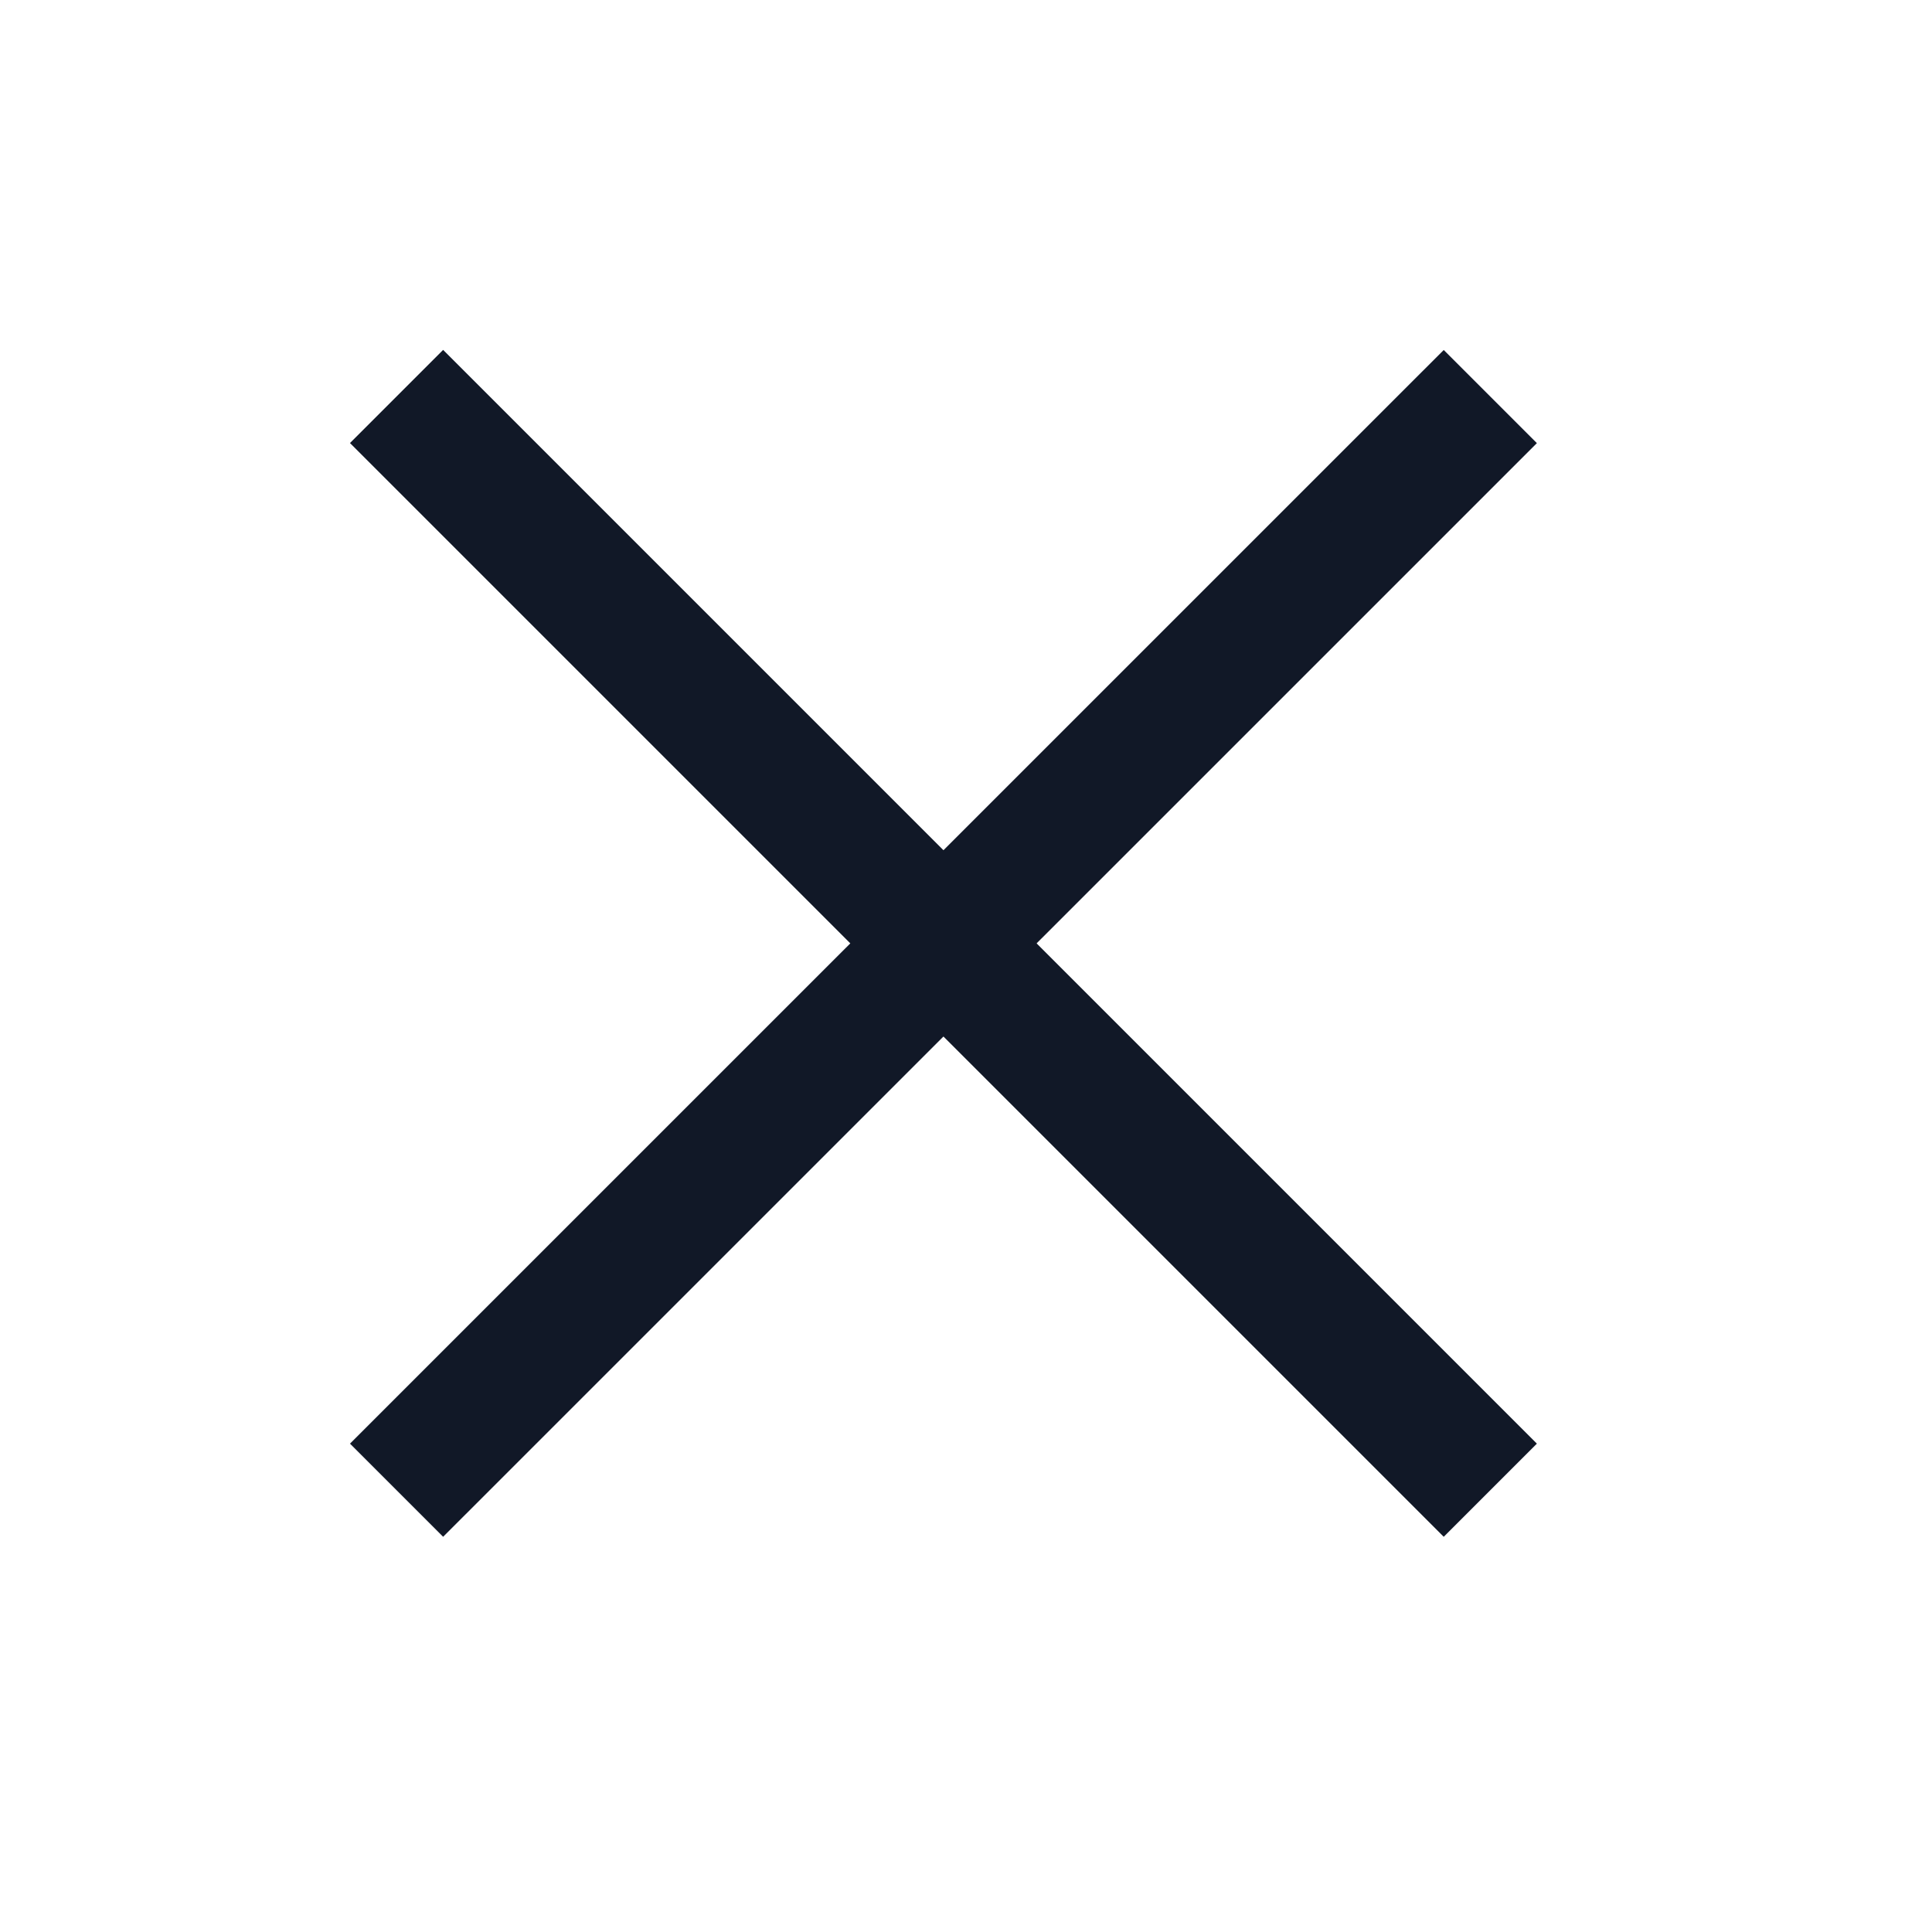
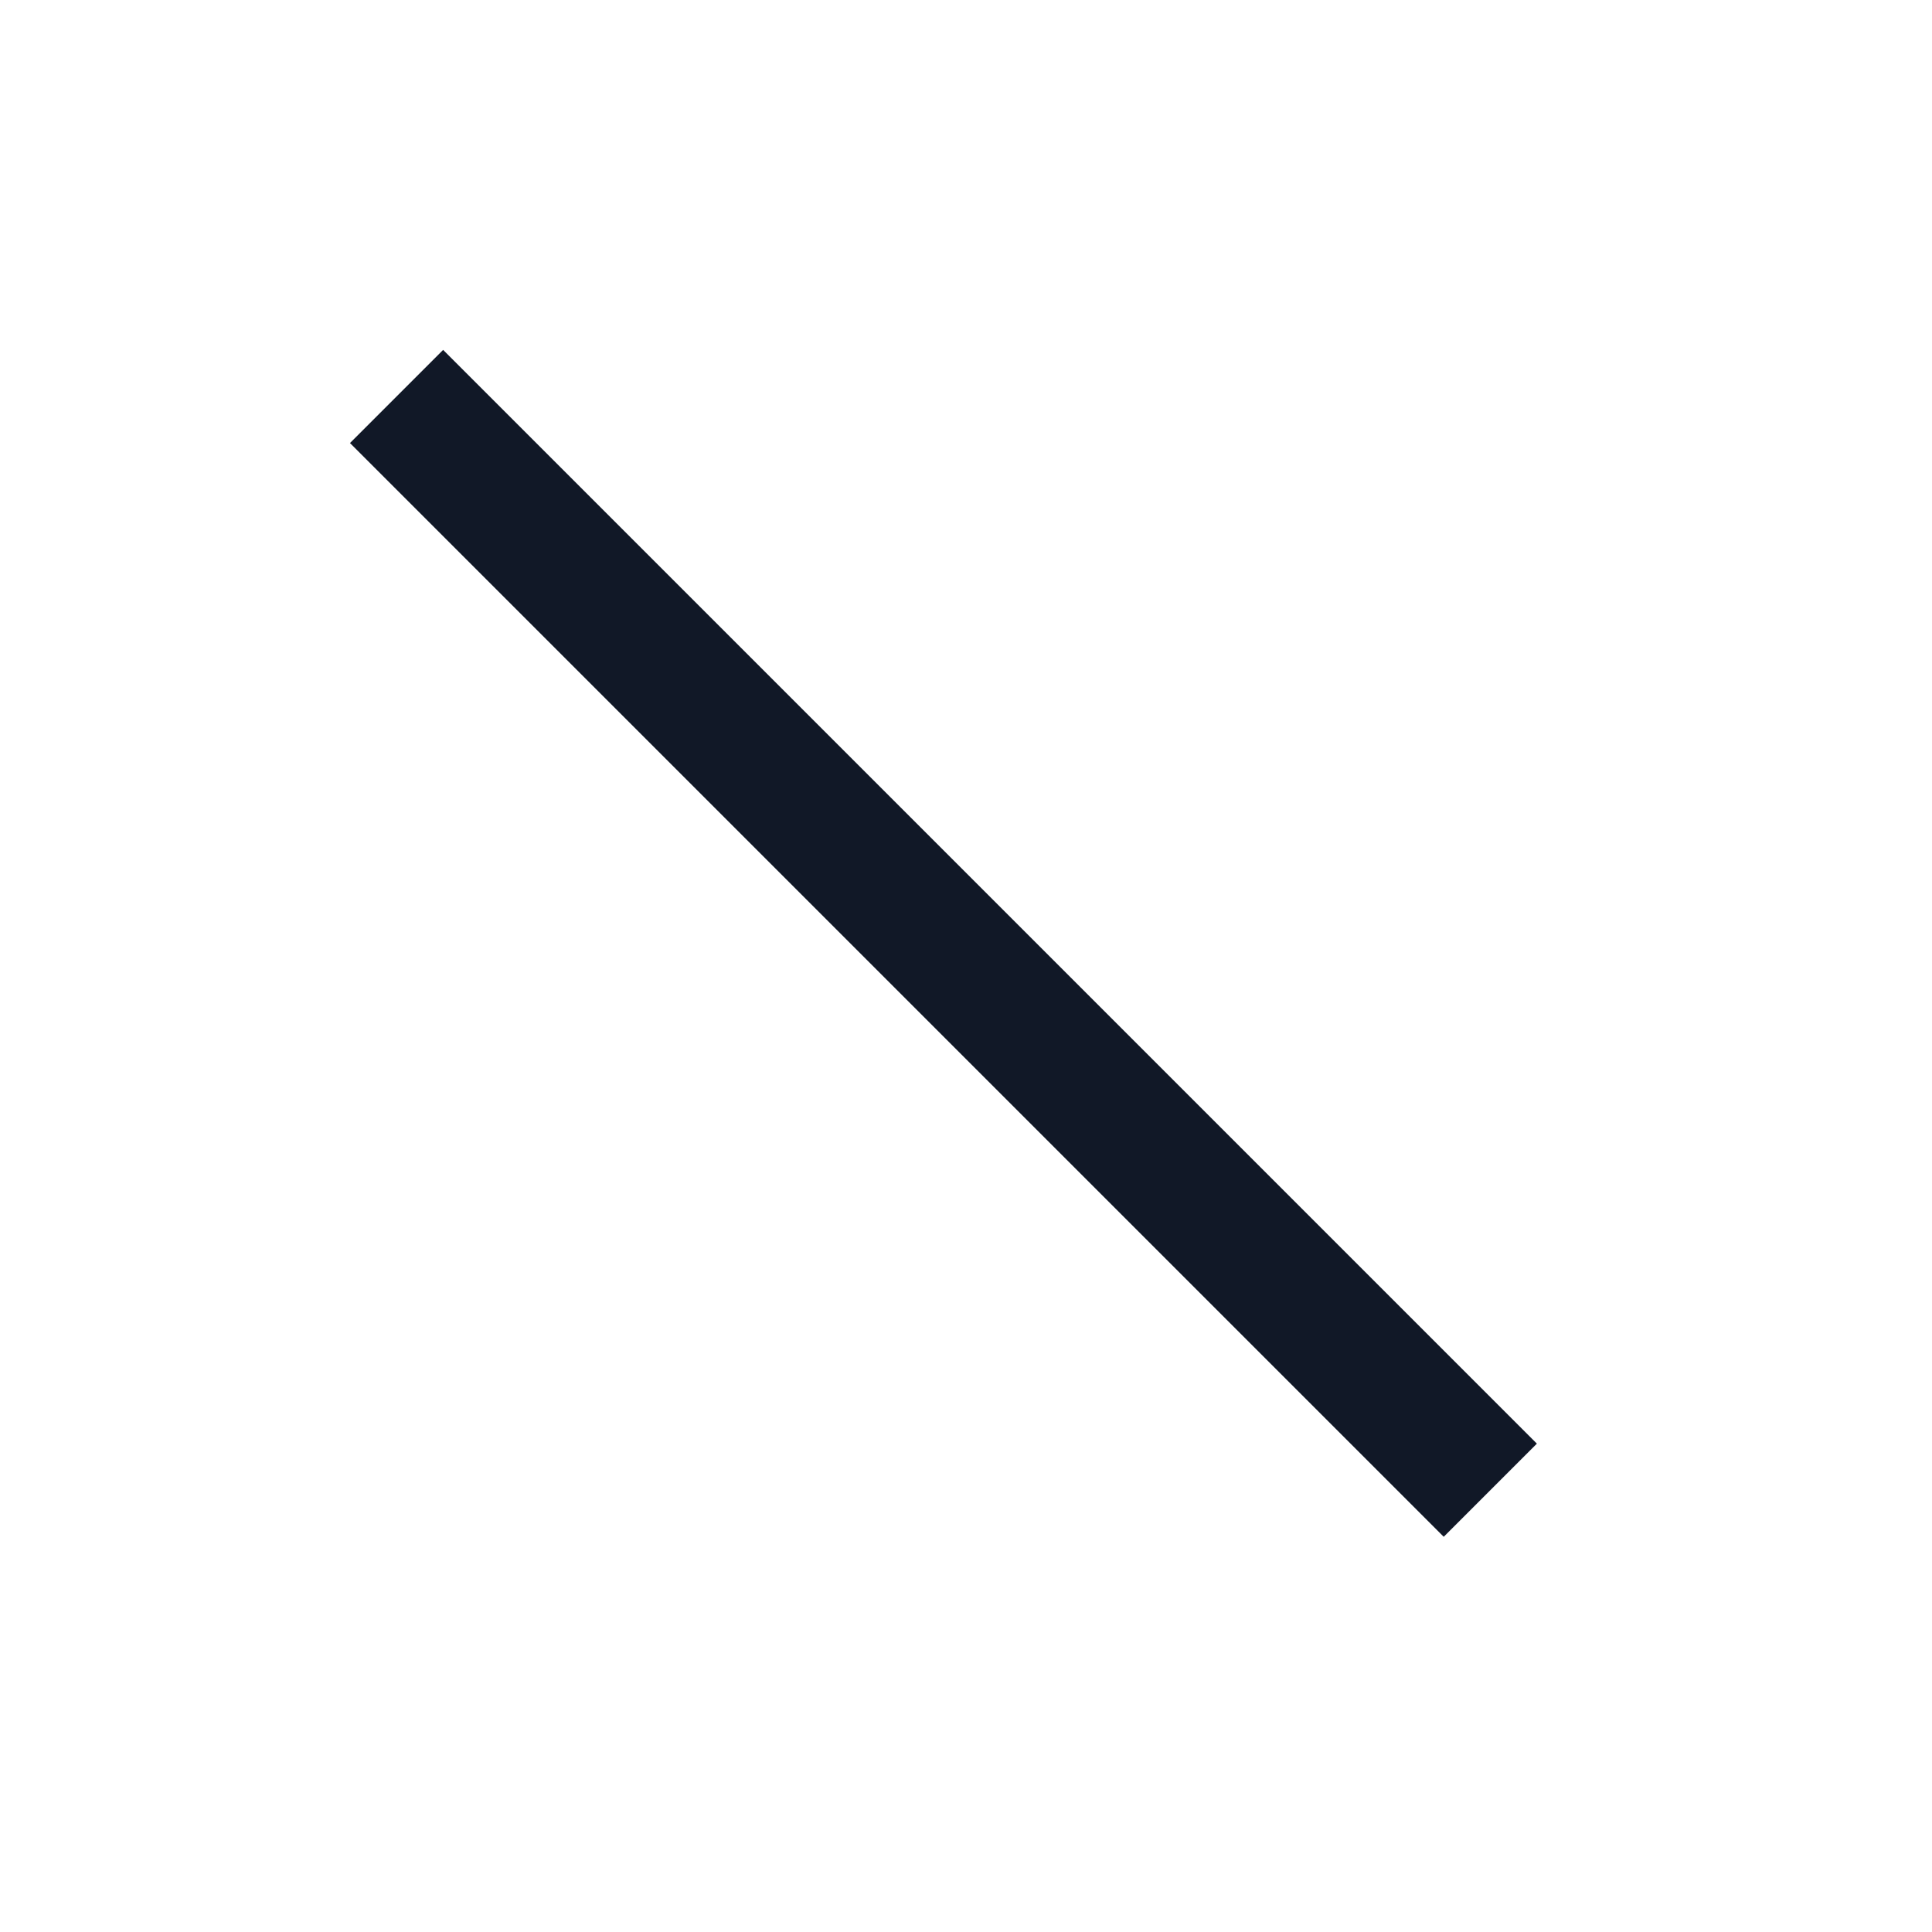
<svg xmlns="http://www.w3.org/2000/svg" width="22" height="22" viewBox="0 0 22 22" fill="none">
-   <path d="M5.046 16.439L16.44 5.046" stroke="#111827" stroke-width="1.5" stroke-linecap="square" />
  <path d="M5.046 5.045L16.44 16.439" stroke="#111827" stroke-width="1.5" stroke-linecap="square" />
</svg>